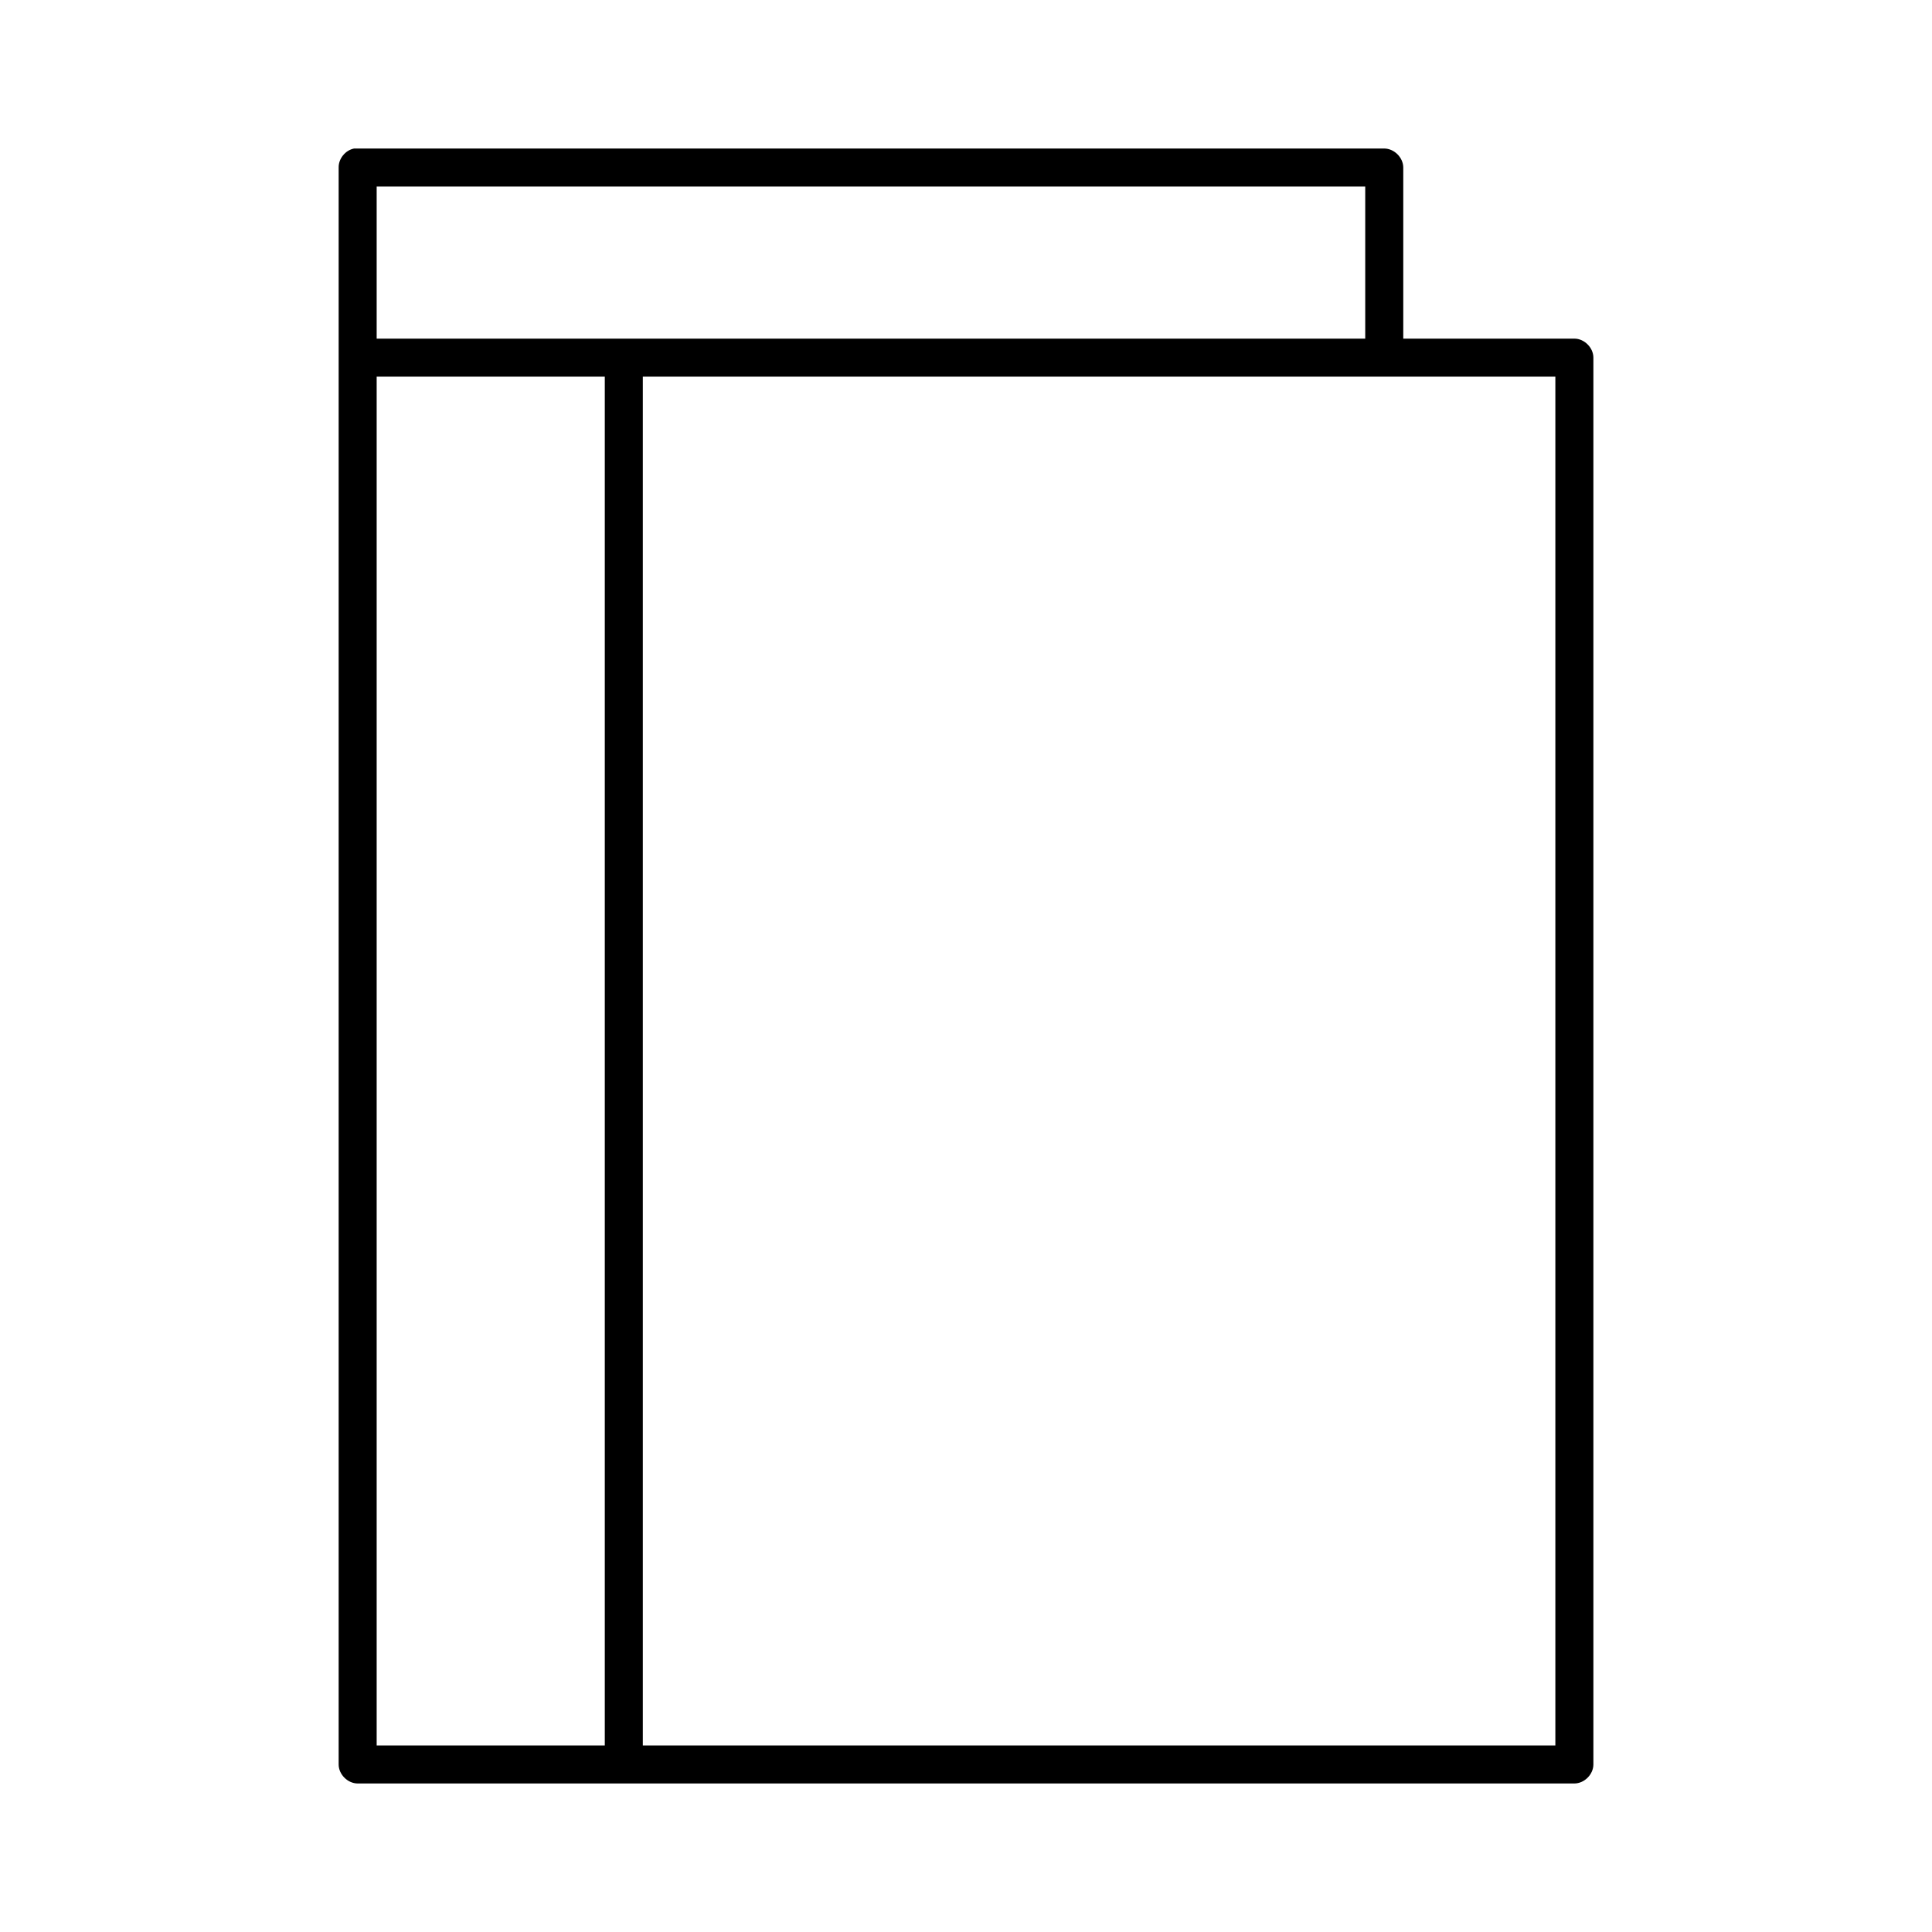
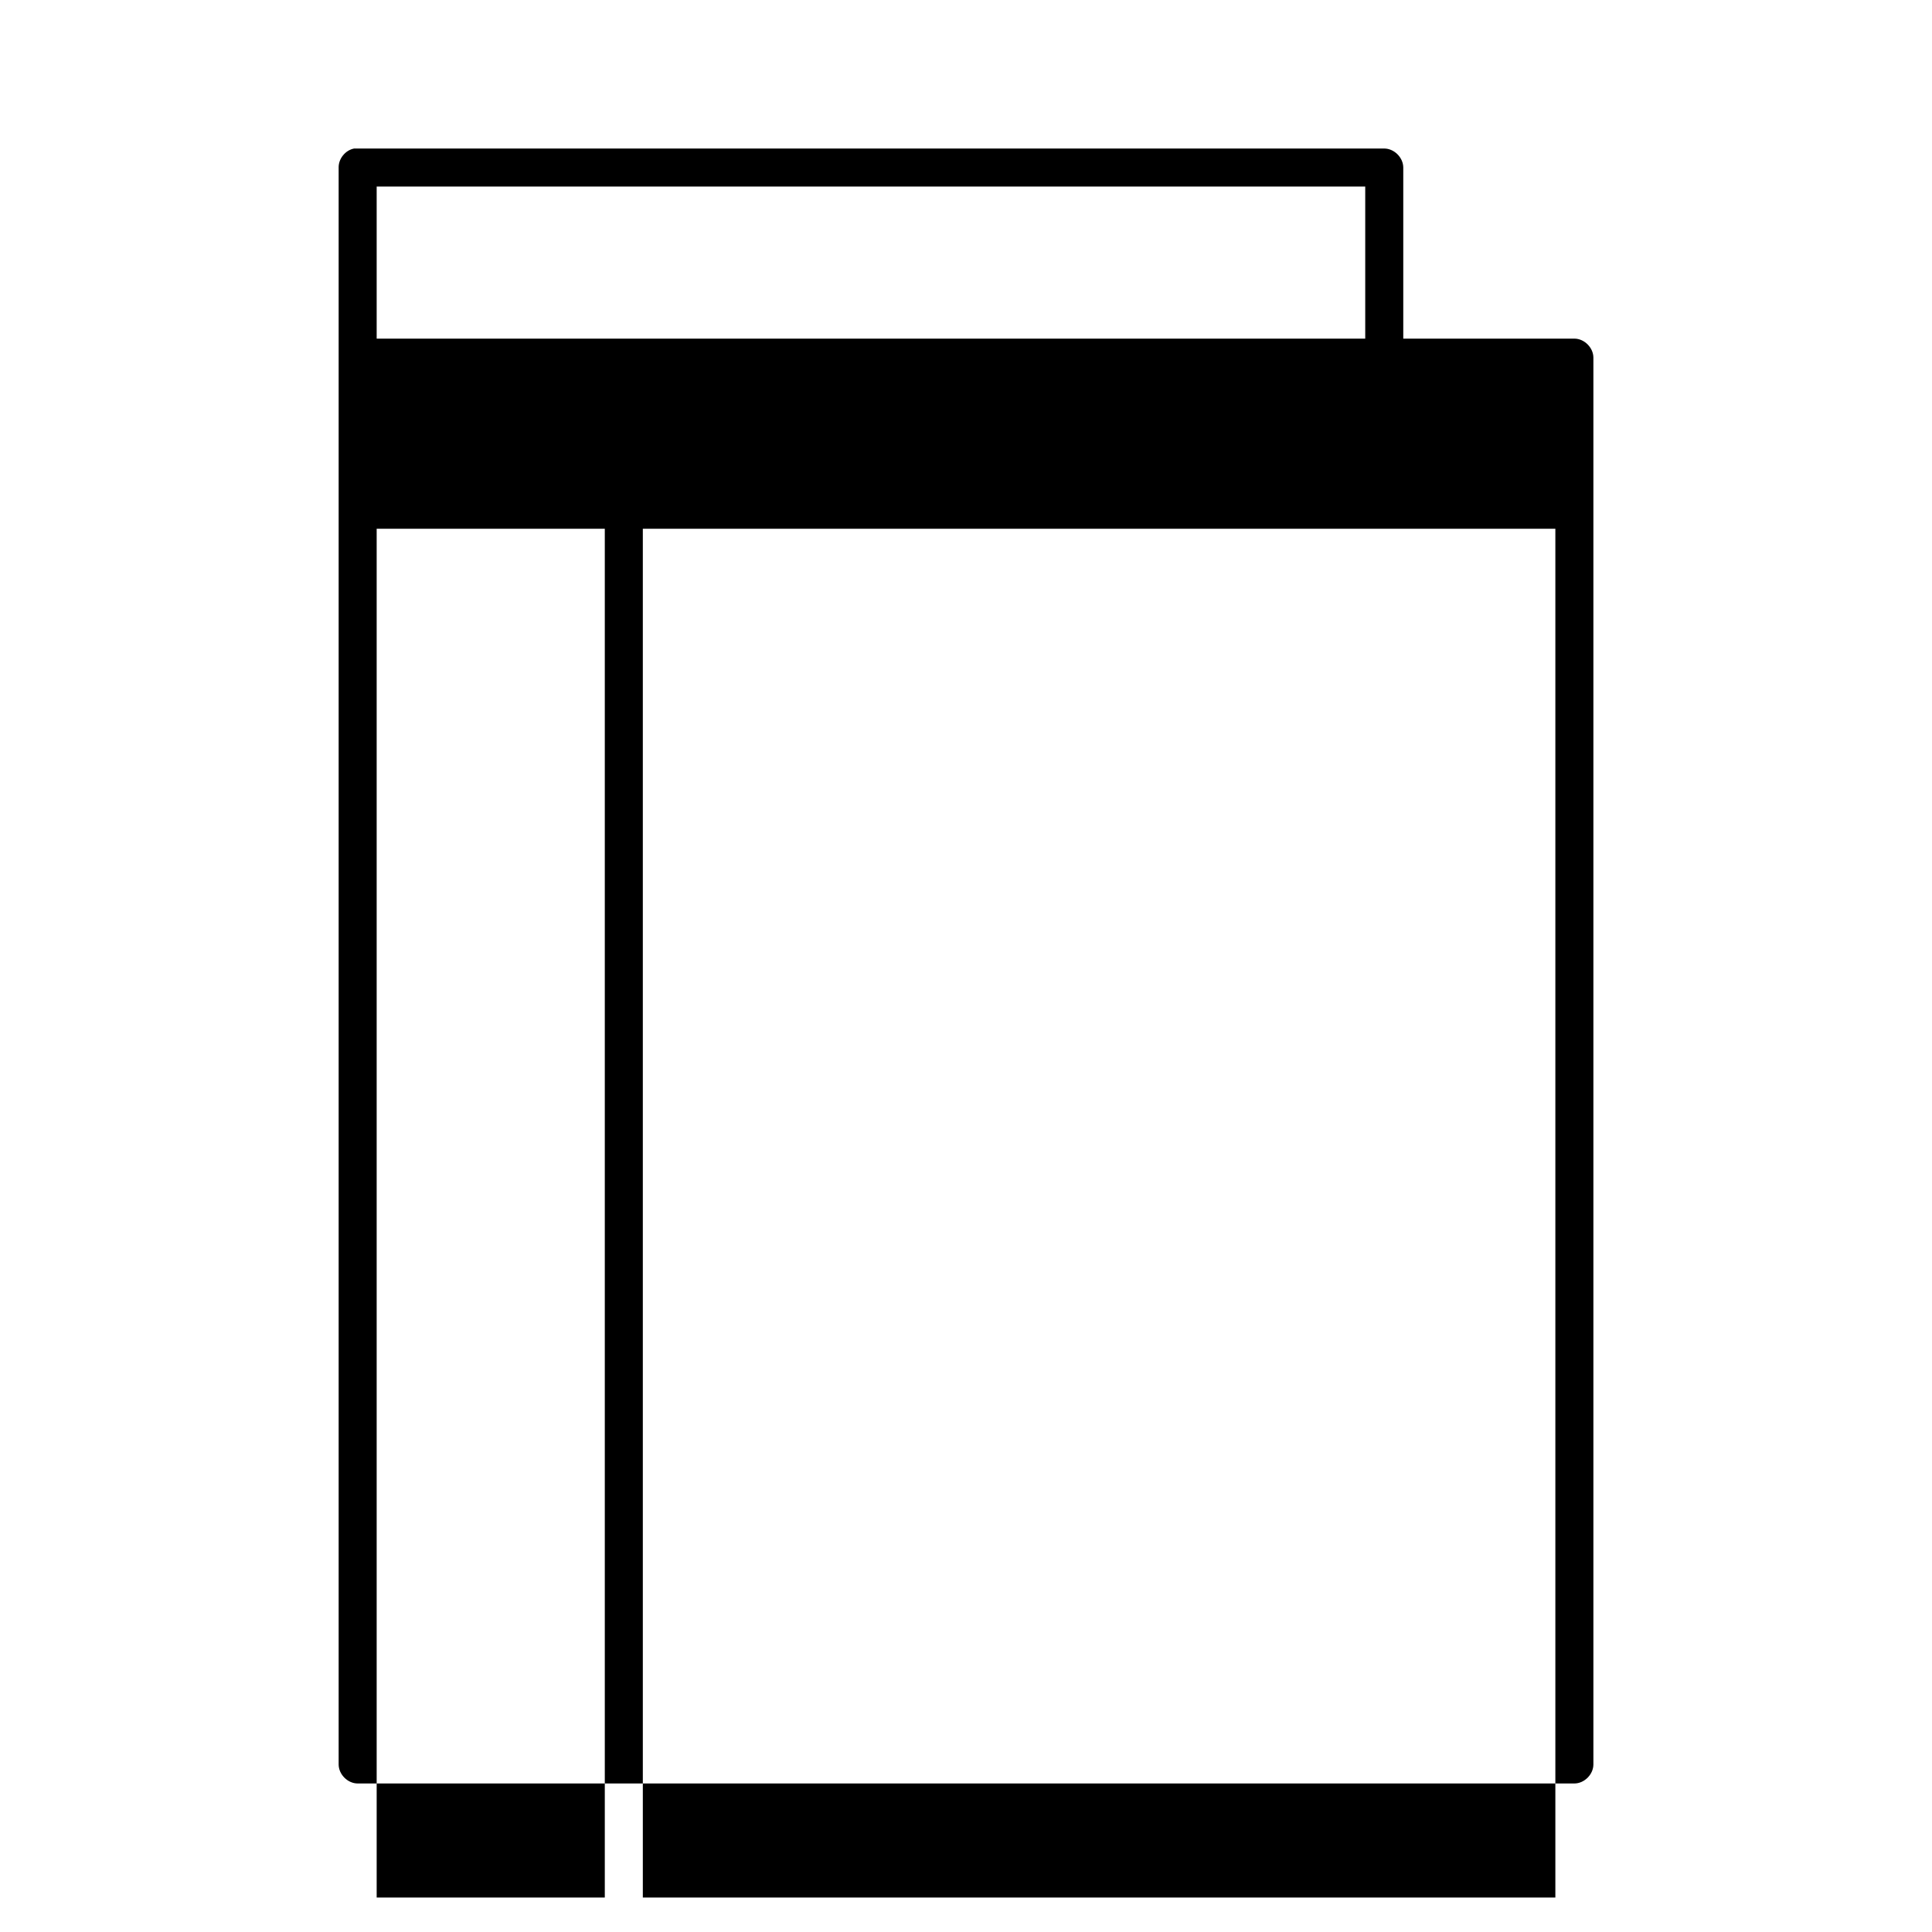
<svg xmlns="http://www.w3.org/2000/svg" fill="#000000" width="800px" height="800px" version="1.1" viewBox="144 144 512 512">
-   <path d="m237.84 183.36c-2.312 0.441-4.137 2.688-4.094 5.039v423.2c0 2.637 2.398 5.039 5.039 5.039h322.44c2.637 0 5.039-2.398 5.039-5.039v-372.82c0-2.637-2.398-5.039-5.039-5.039h-45.344v-45.344c-0.004-2.633-2.406-5.035-5.043-5.035h-272.05c-0.156-0.008-0.316-0.008-0.473 0-0.156-0.008-0.316-0.008-0.473 0zm5.981 10.078h261.98v40.305h-261.98zm0 50.383h60.457v362.74h-60.457zm70.535 0h241.83v362.74h-241.83z" />
+   <path d="m237.84 183.36c-2.312 0.441-4.137 2.688-4.094 5.039v423.2c0 2.637 2.398 5.039 5.039 5.039h322.44c2.637 0 5.039-2.398 5.039-5.039v-372.82c0-2.637-2.398-5.039-5.039-5.039h-45.344v-45.344c-0.004-2.633-2.406-5.035-5.043-5.035h-272.05c-0.156-0.008-0.316-0.008-0.473 0-0.156-0.008-0.316-0.008-0.473 0zm5.981 10.078h261.98v40.305h-261.98m0 50.383h60.457v362.74h-60.457zm70.535 0h241.83v362.74h-241.83z" />
</svg>